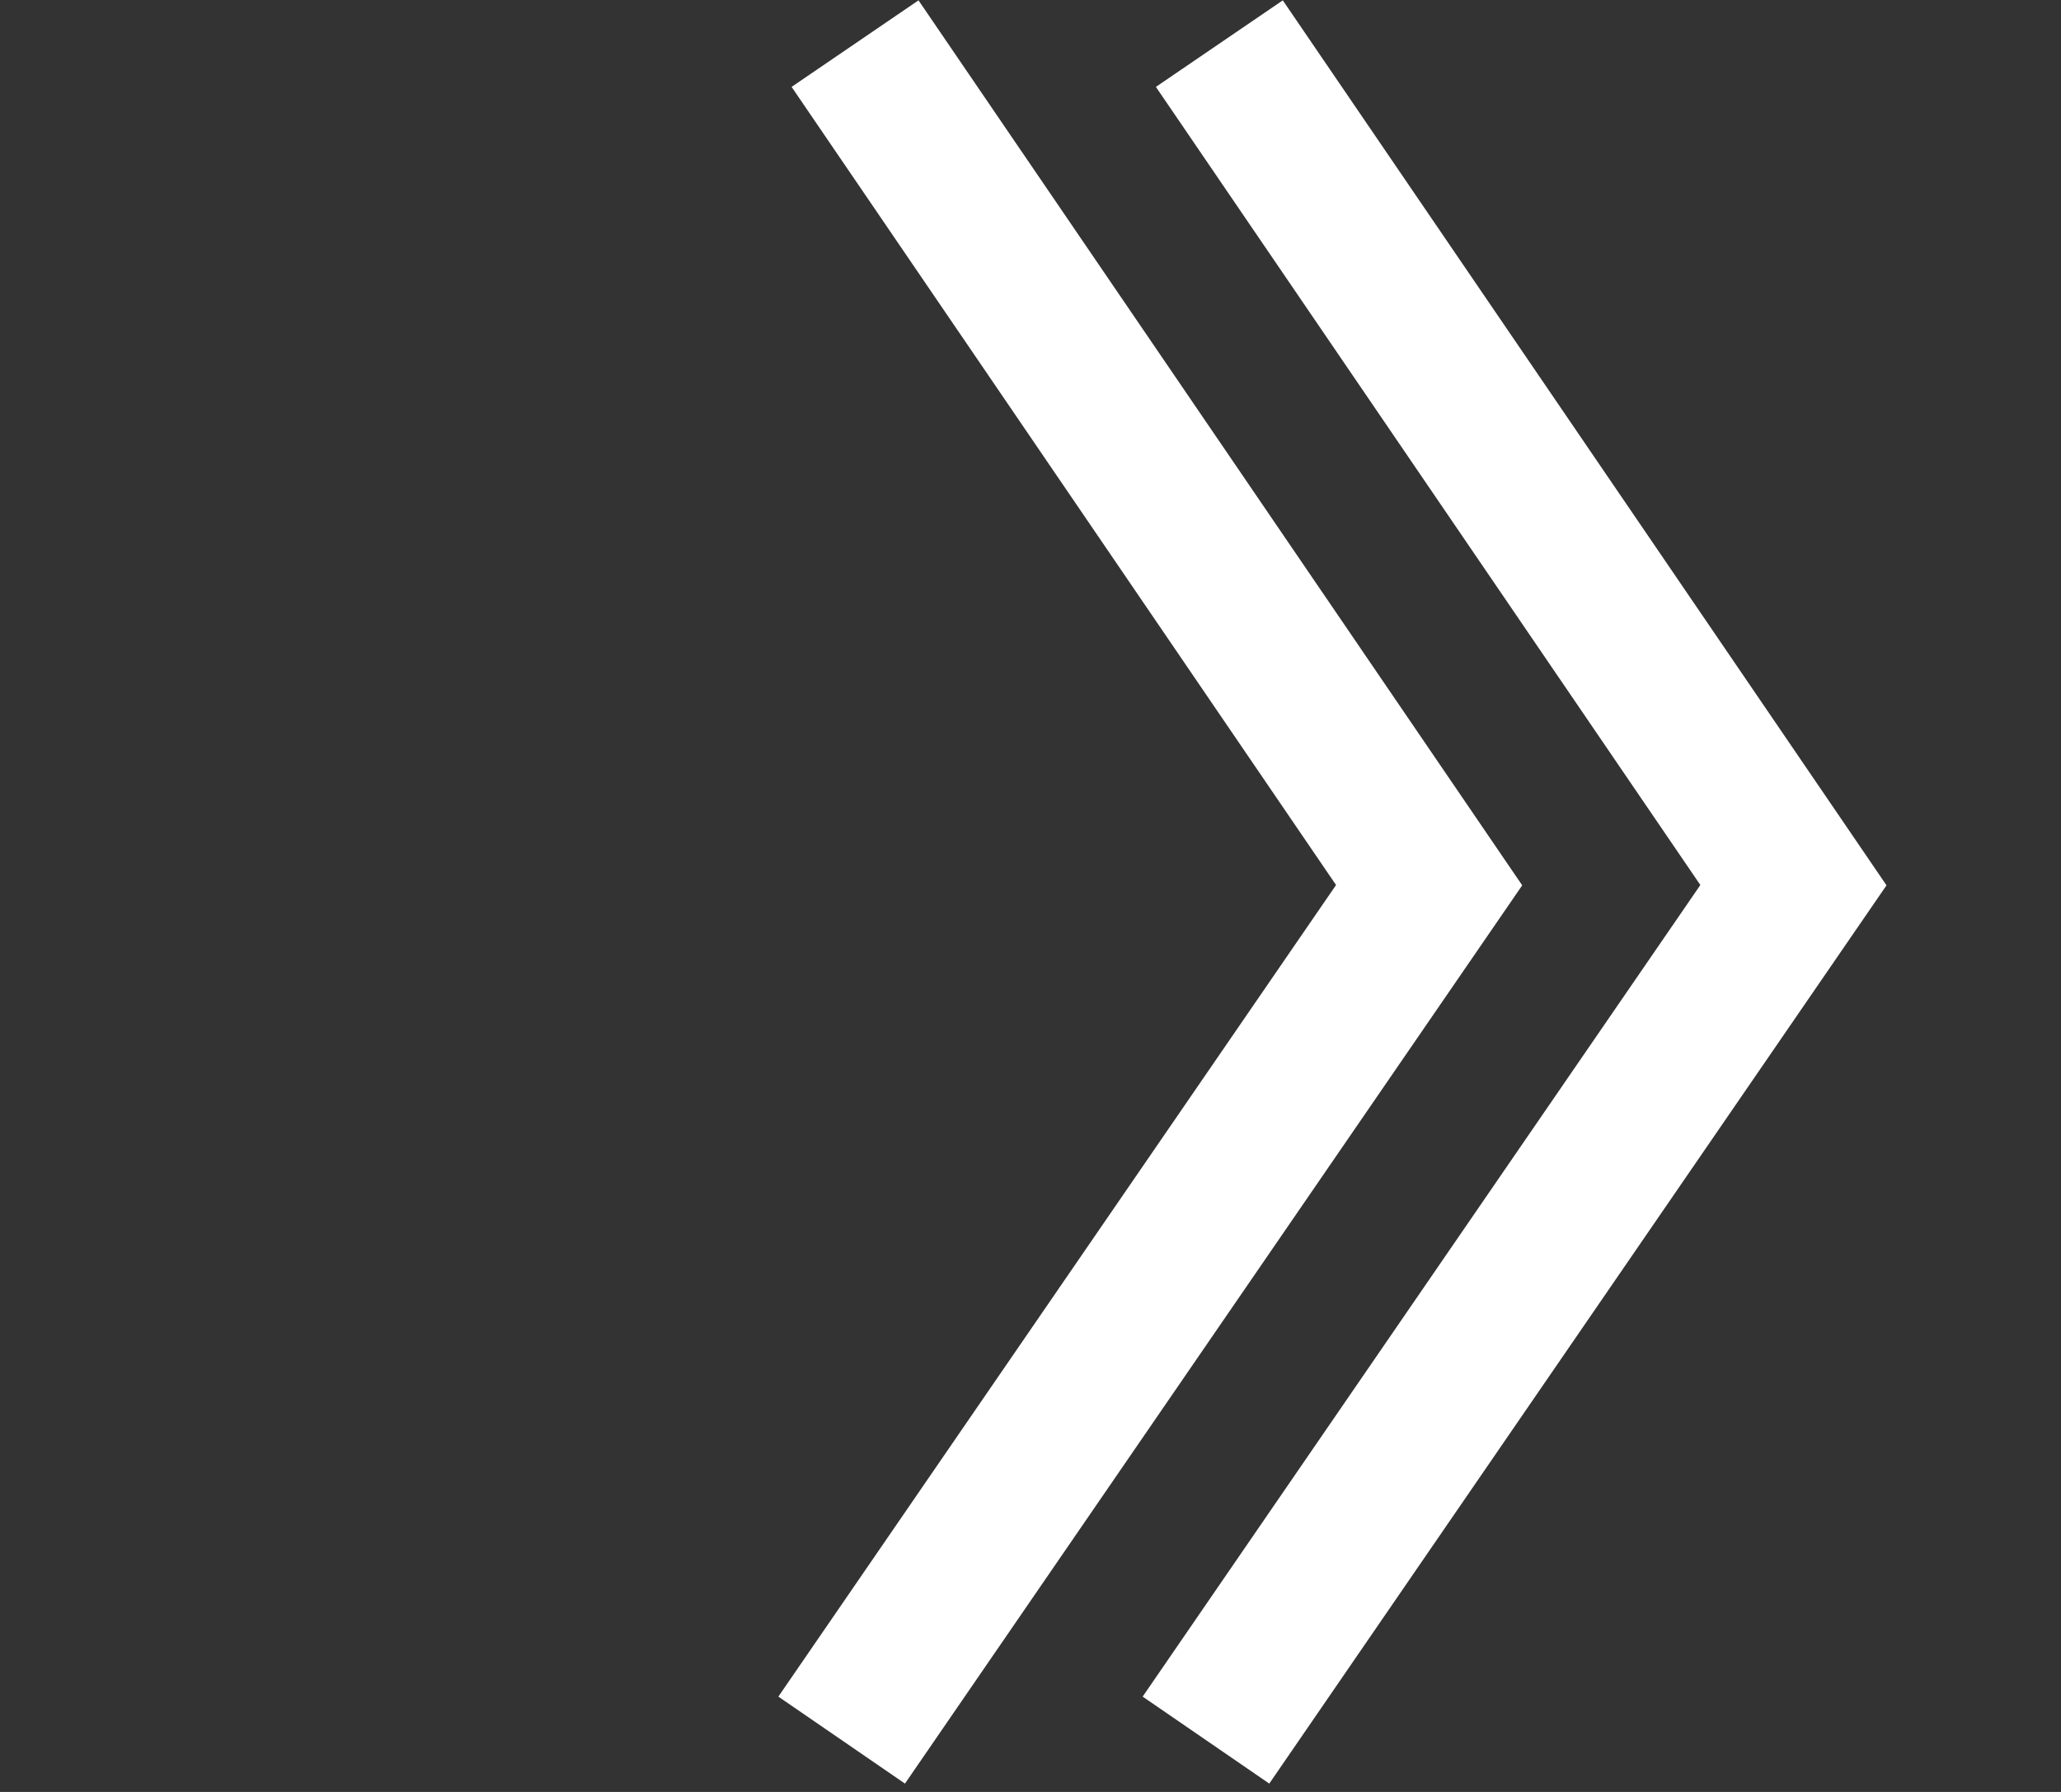
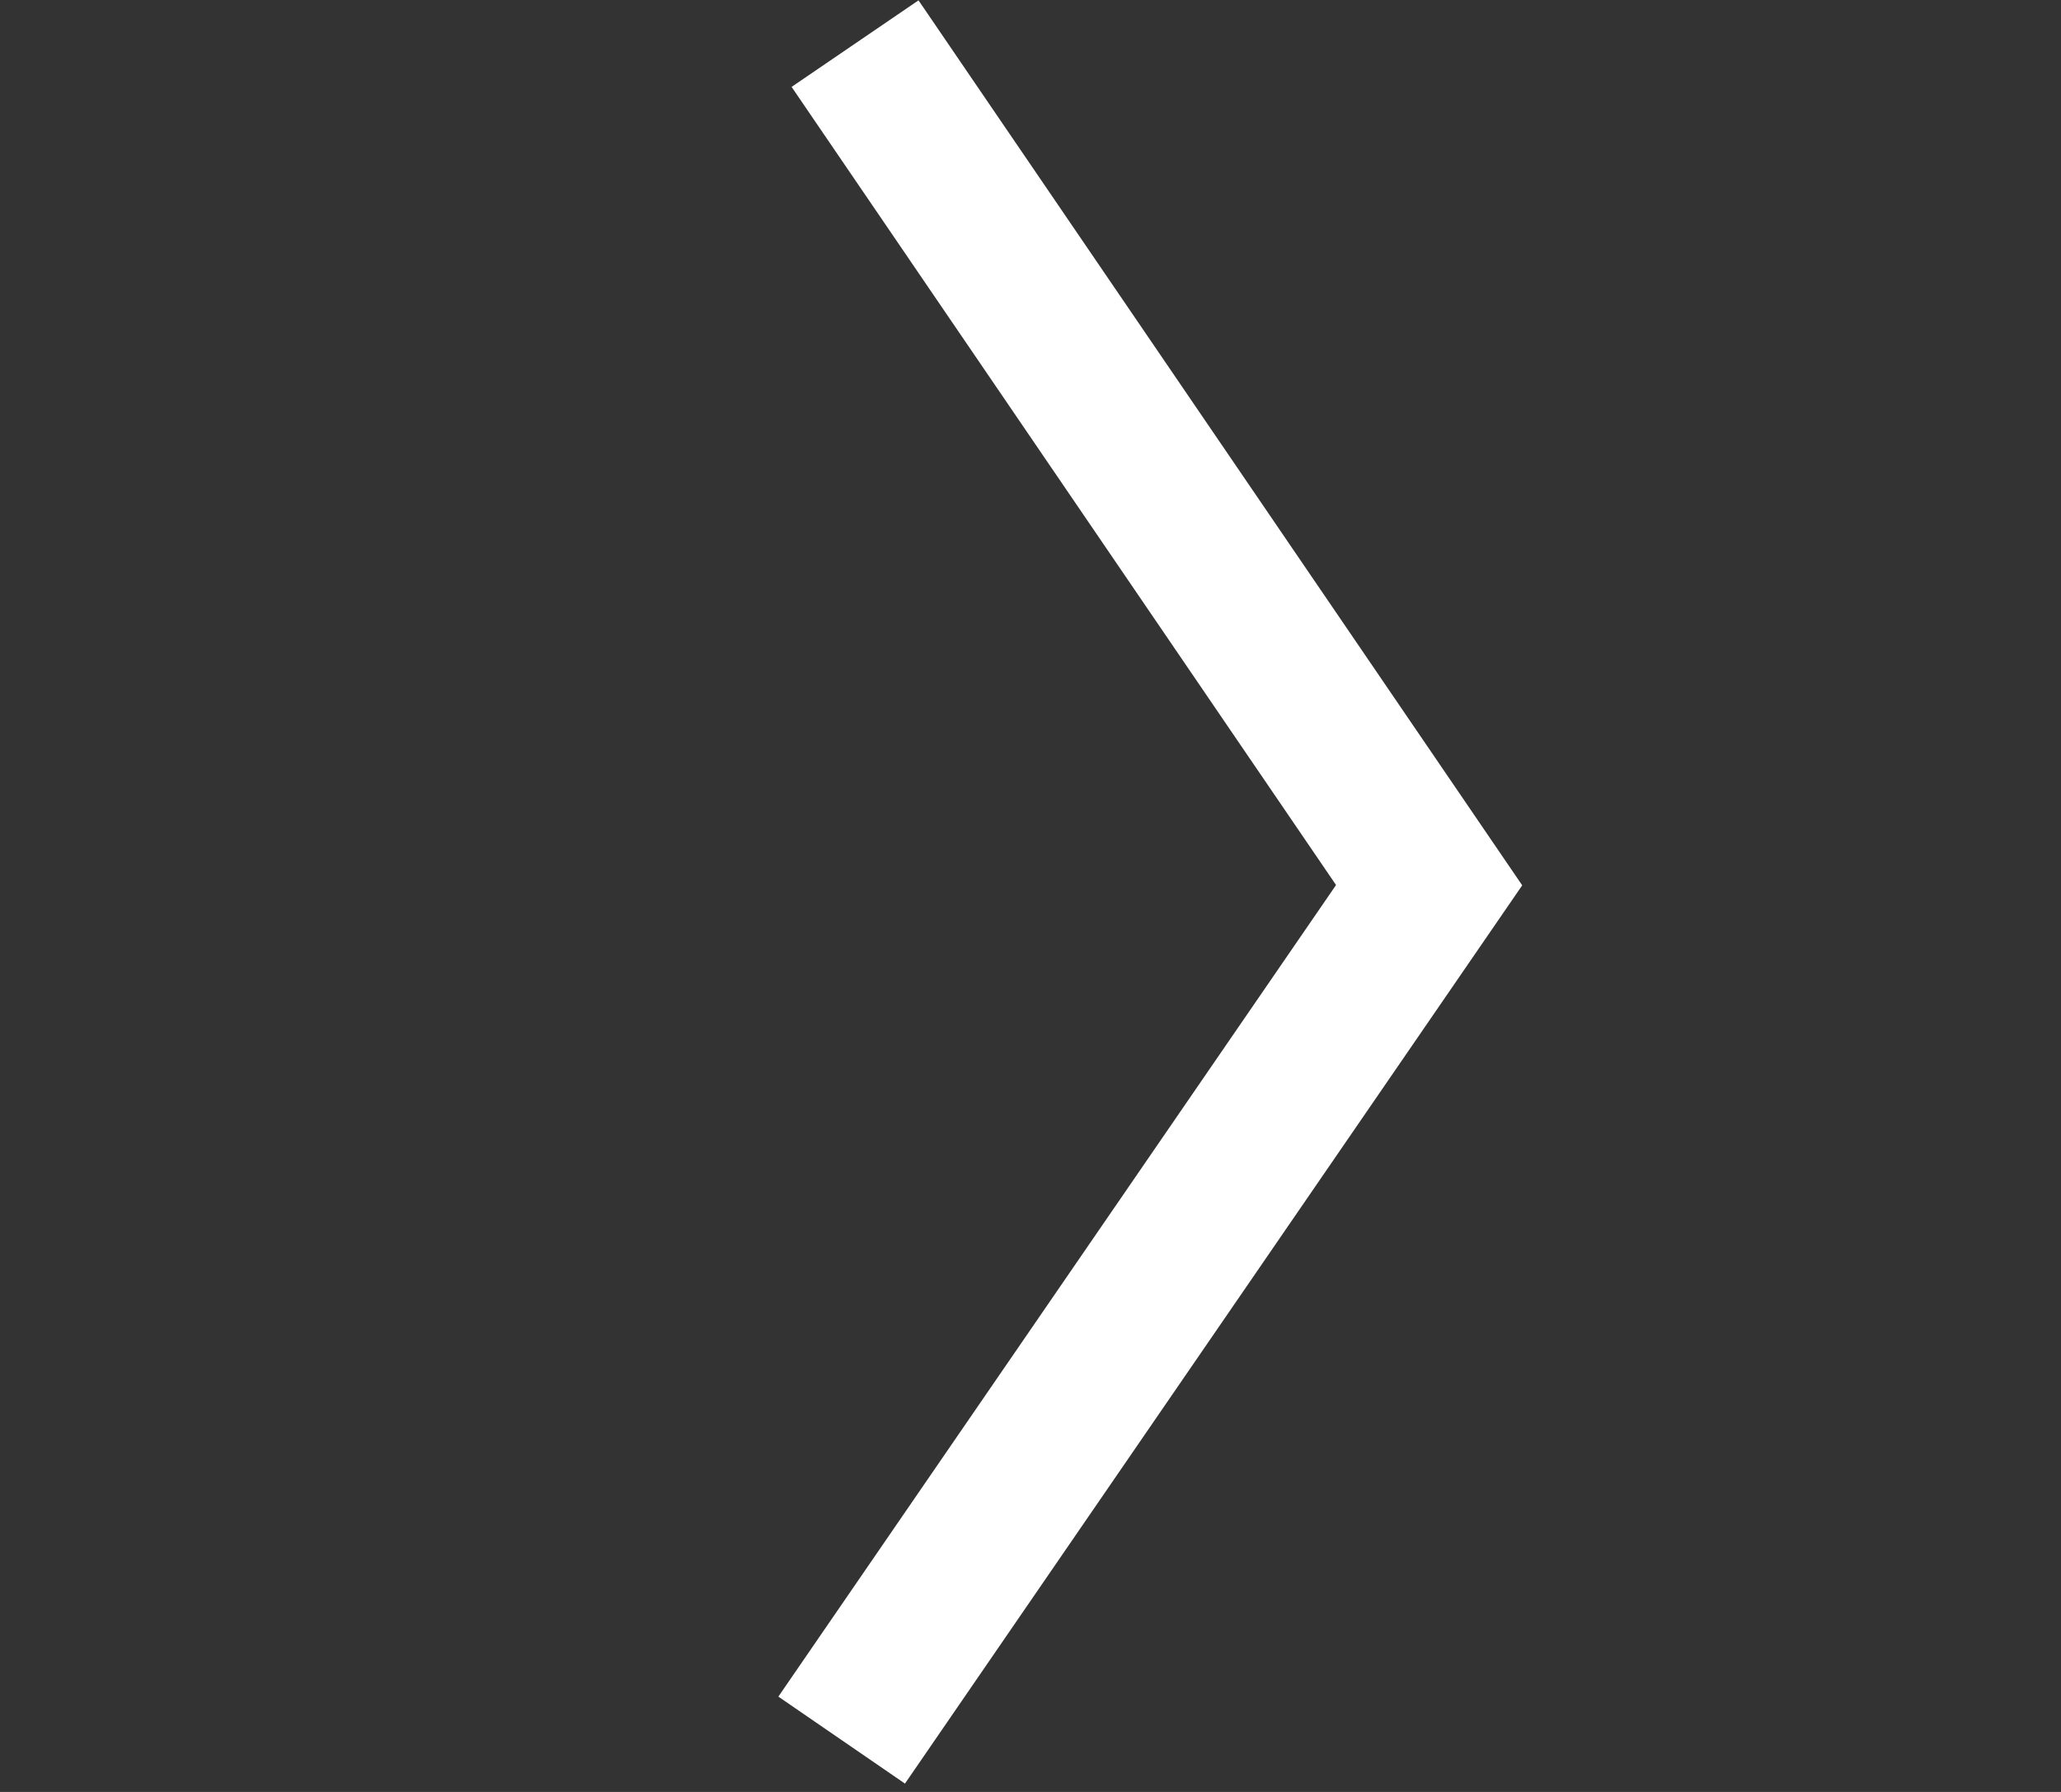
<svg xmlns="http://www.w3.org/2000/svg" width="161" height="140" viewBox="0 0 161 140" fill="none">
  <rect x="0" y="0" width="161" height="140" fill="#333333" stroke="none" />
-   <path d="M95.252 3.408L140.098 69.157L94.207 135.951" stroke="white" stroke-width="12" />
  <path d="M66.794 3.408L111.64 69.157L65.749 135.951" stroke="white" stroke-width="12" />
</svg>